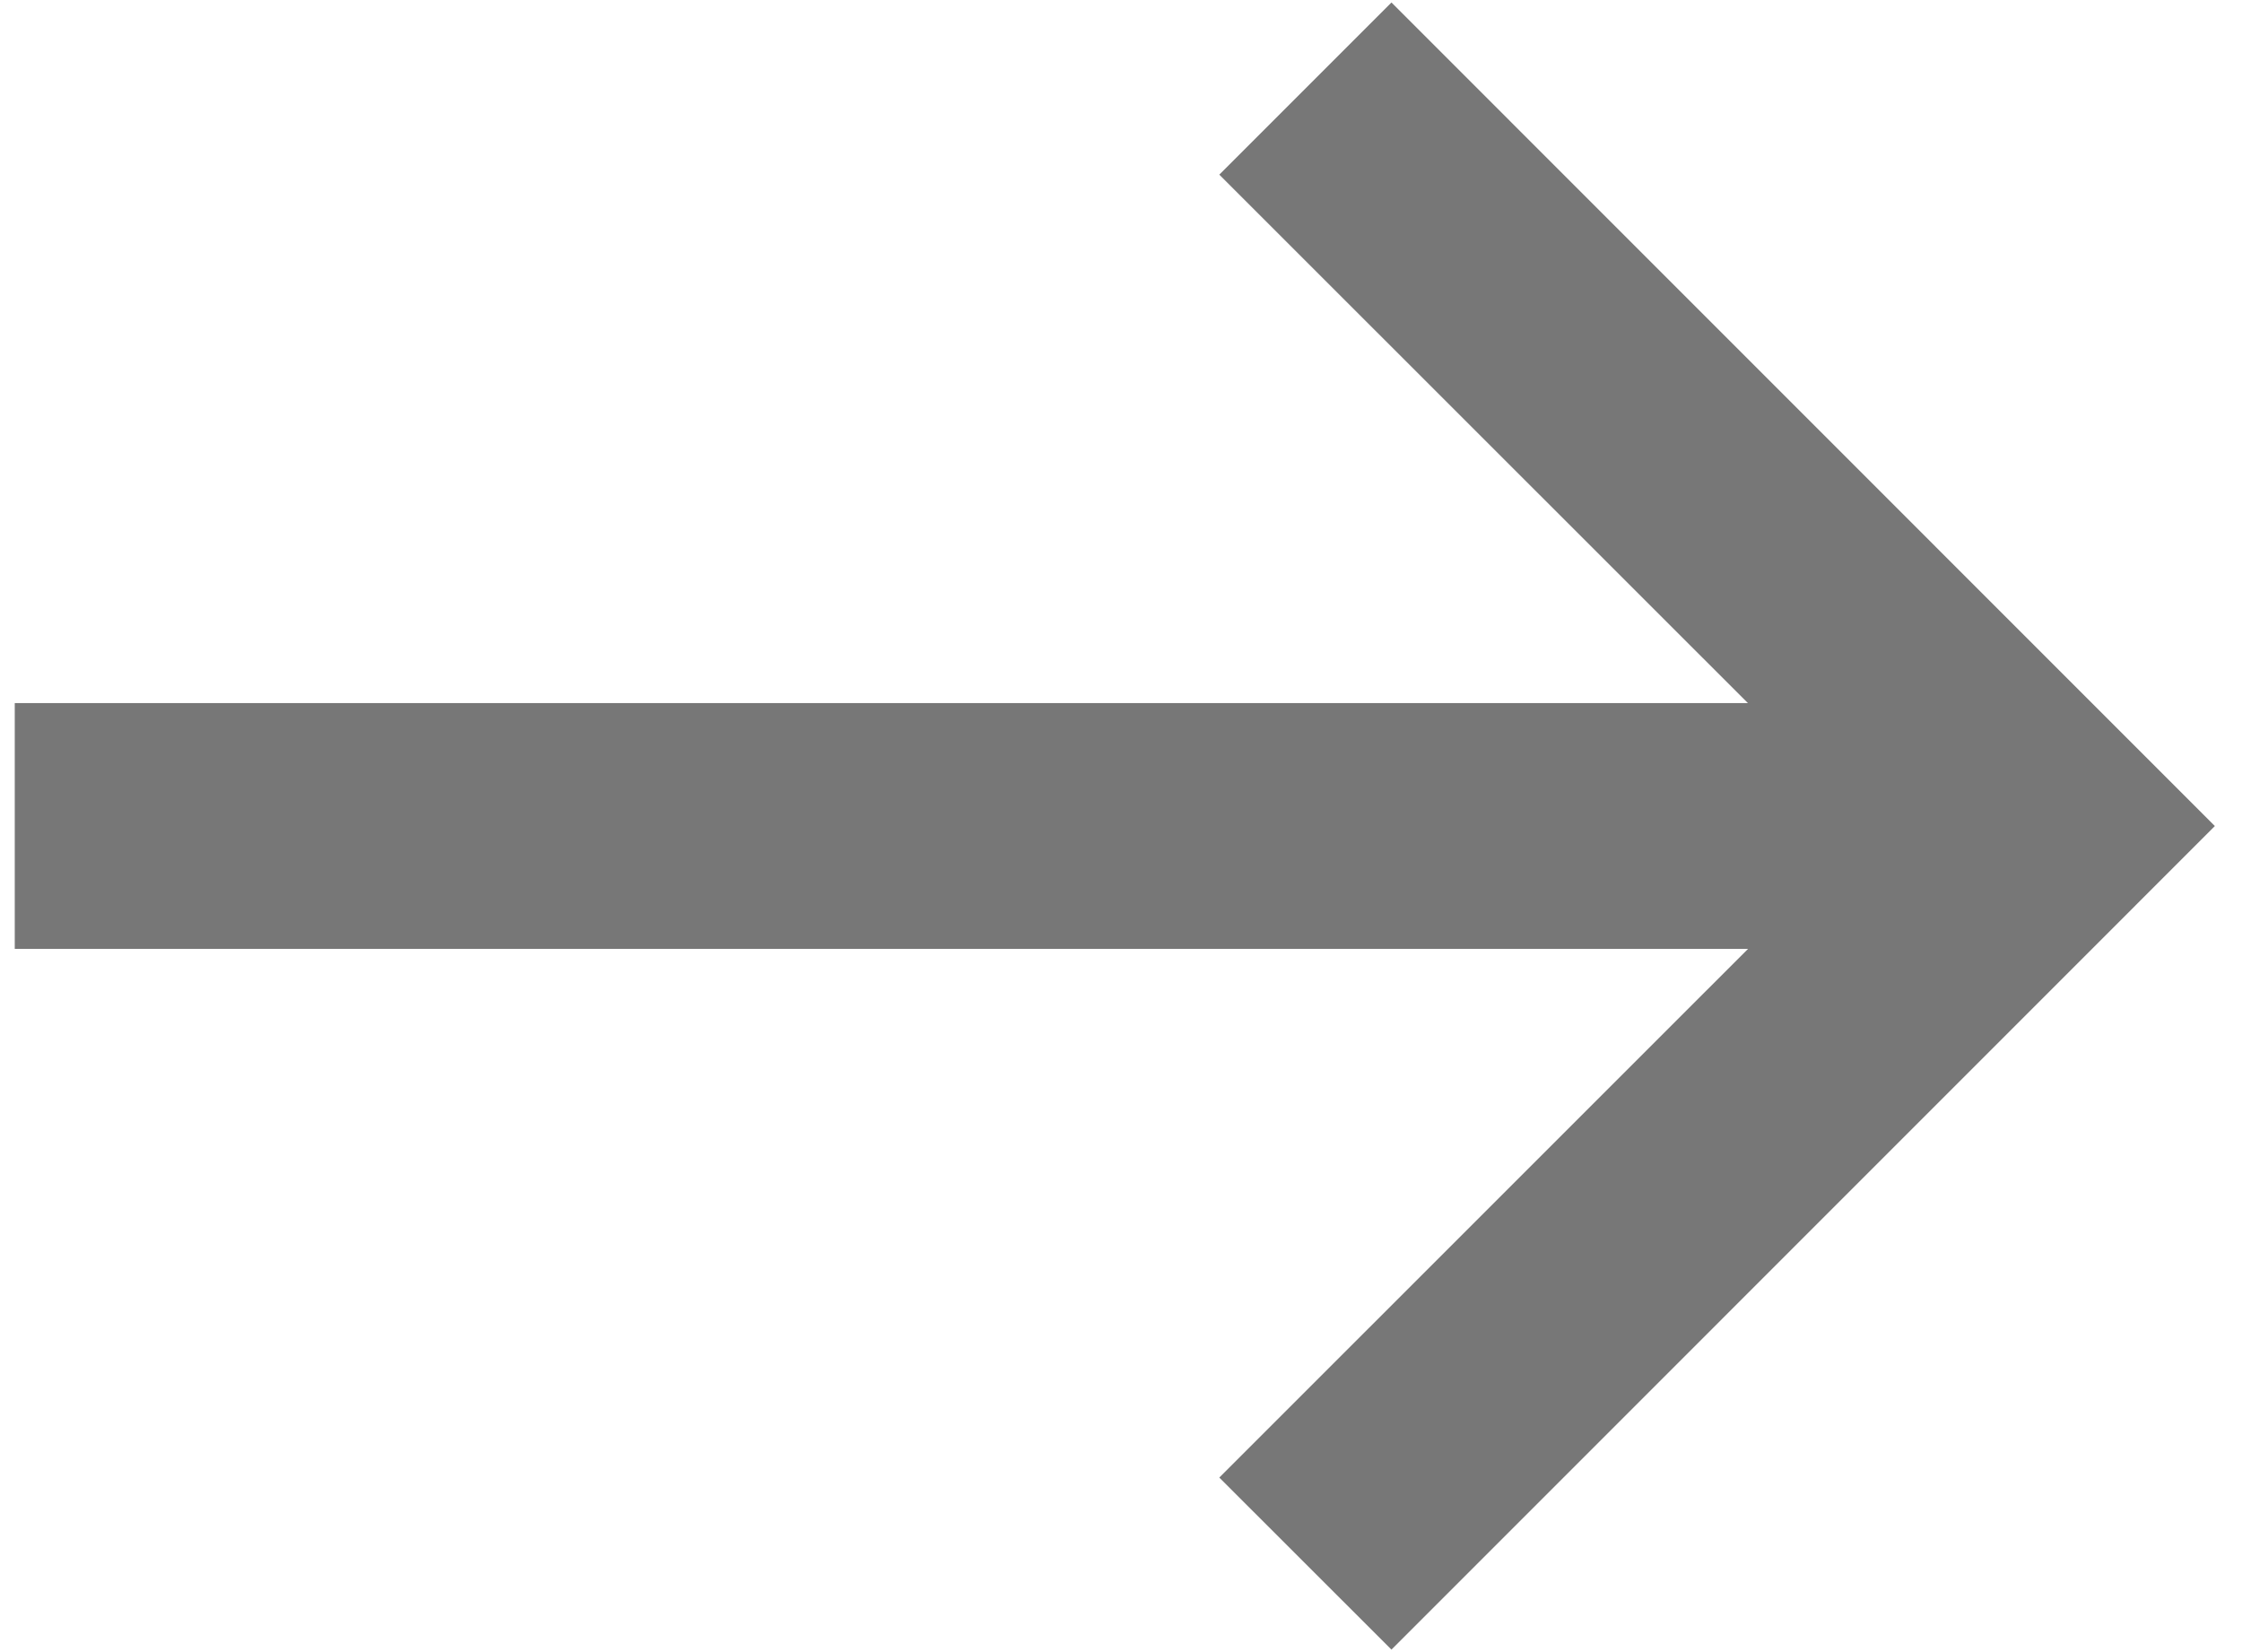
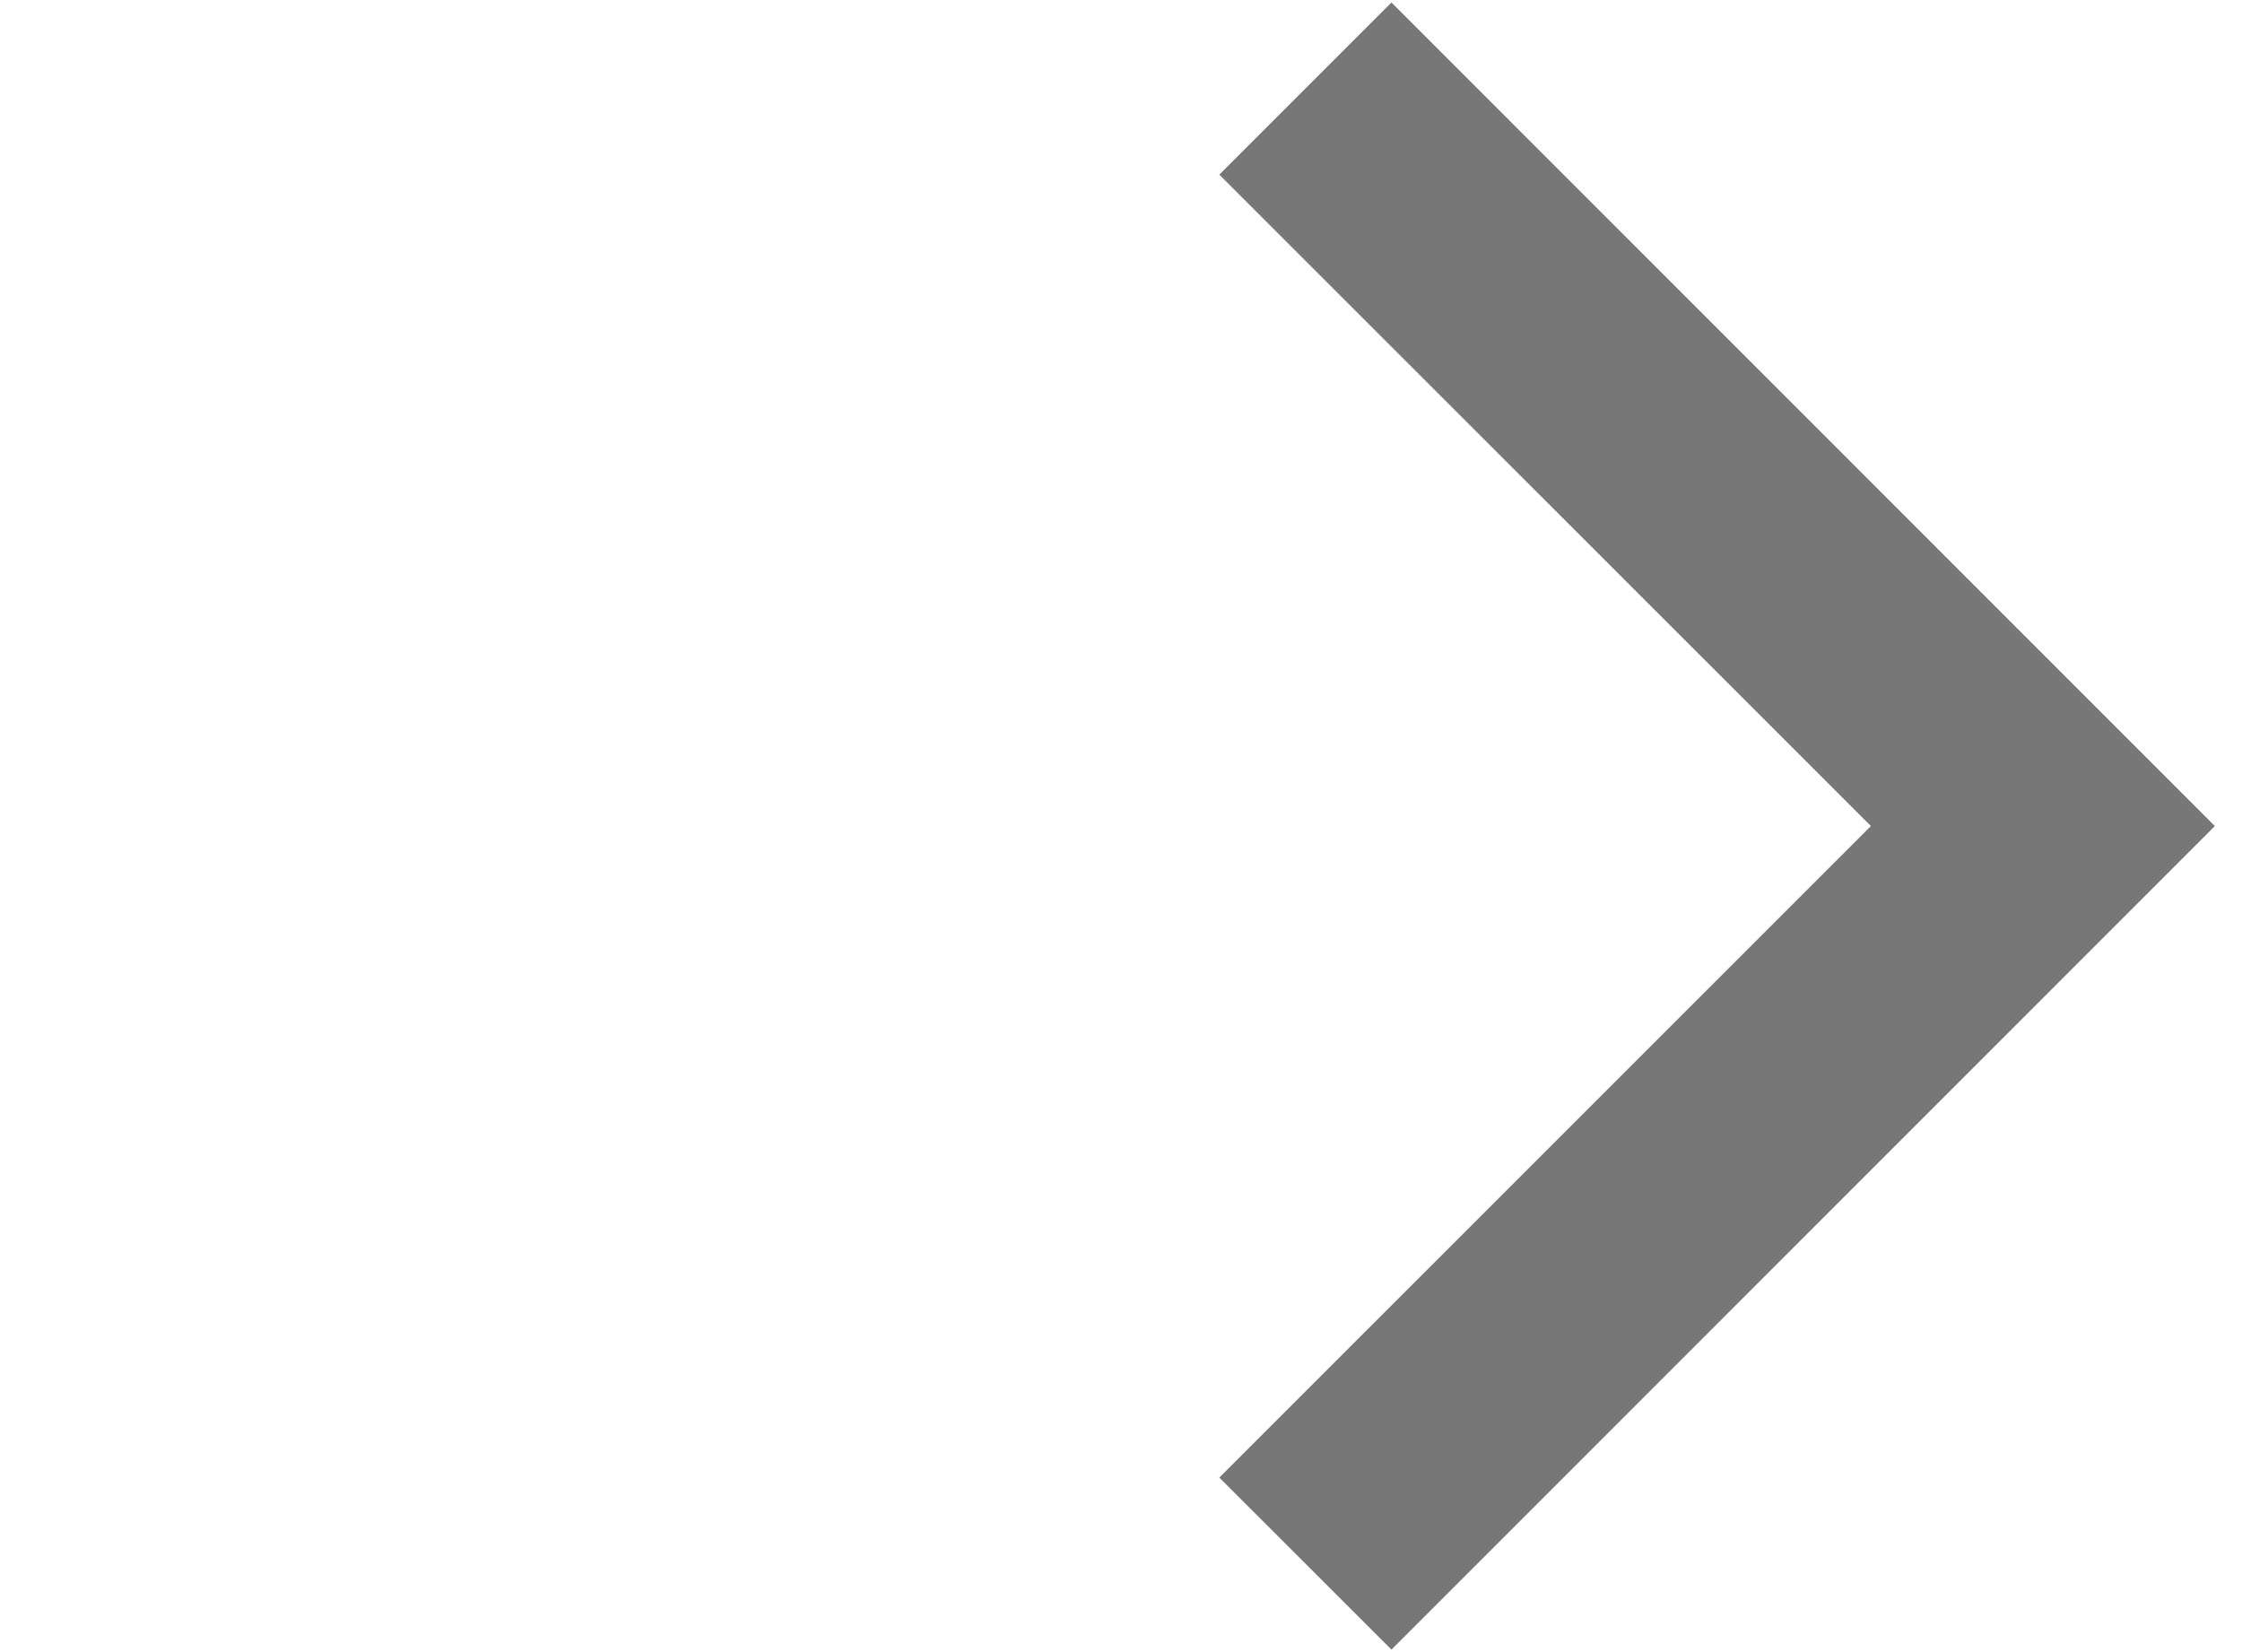
<svg xmlns="http://www.w3.org/2000/svg" width="19px" height="14px" viewBox="0 0 19 14" version="1.1">
  <title>Group 3</title>
  <desc>Created with Sketch.</desc>
  <g id="design" stroke="none" stroke-width="1" fill="none" fill-rule="evenodd">
    <g id="patient-stories" transform="translate(-1431, -1948)" fill="#777777">
      <g id="Group-4" transform="translate(1347, 1941)">
        <g id="Group-3" transform="translate(84, 7)">
-           <polygon id="Fill-1" points="0.125 5.958 16.27 5.958 16.27 8.041 0.125 8.041" />
          <polygon id="Fill-2" points="11.792 13.979 10.333 12.521 15.855 7 10.333 1.48 11.792 0.021 18.77 7" />
        </g>
      </g>
    </g>
  </g>
</svg>